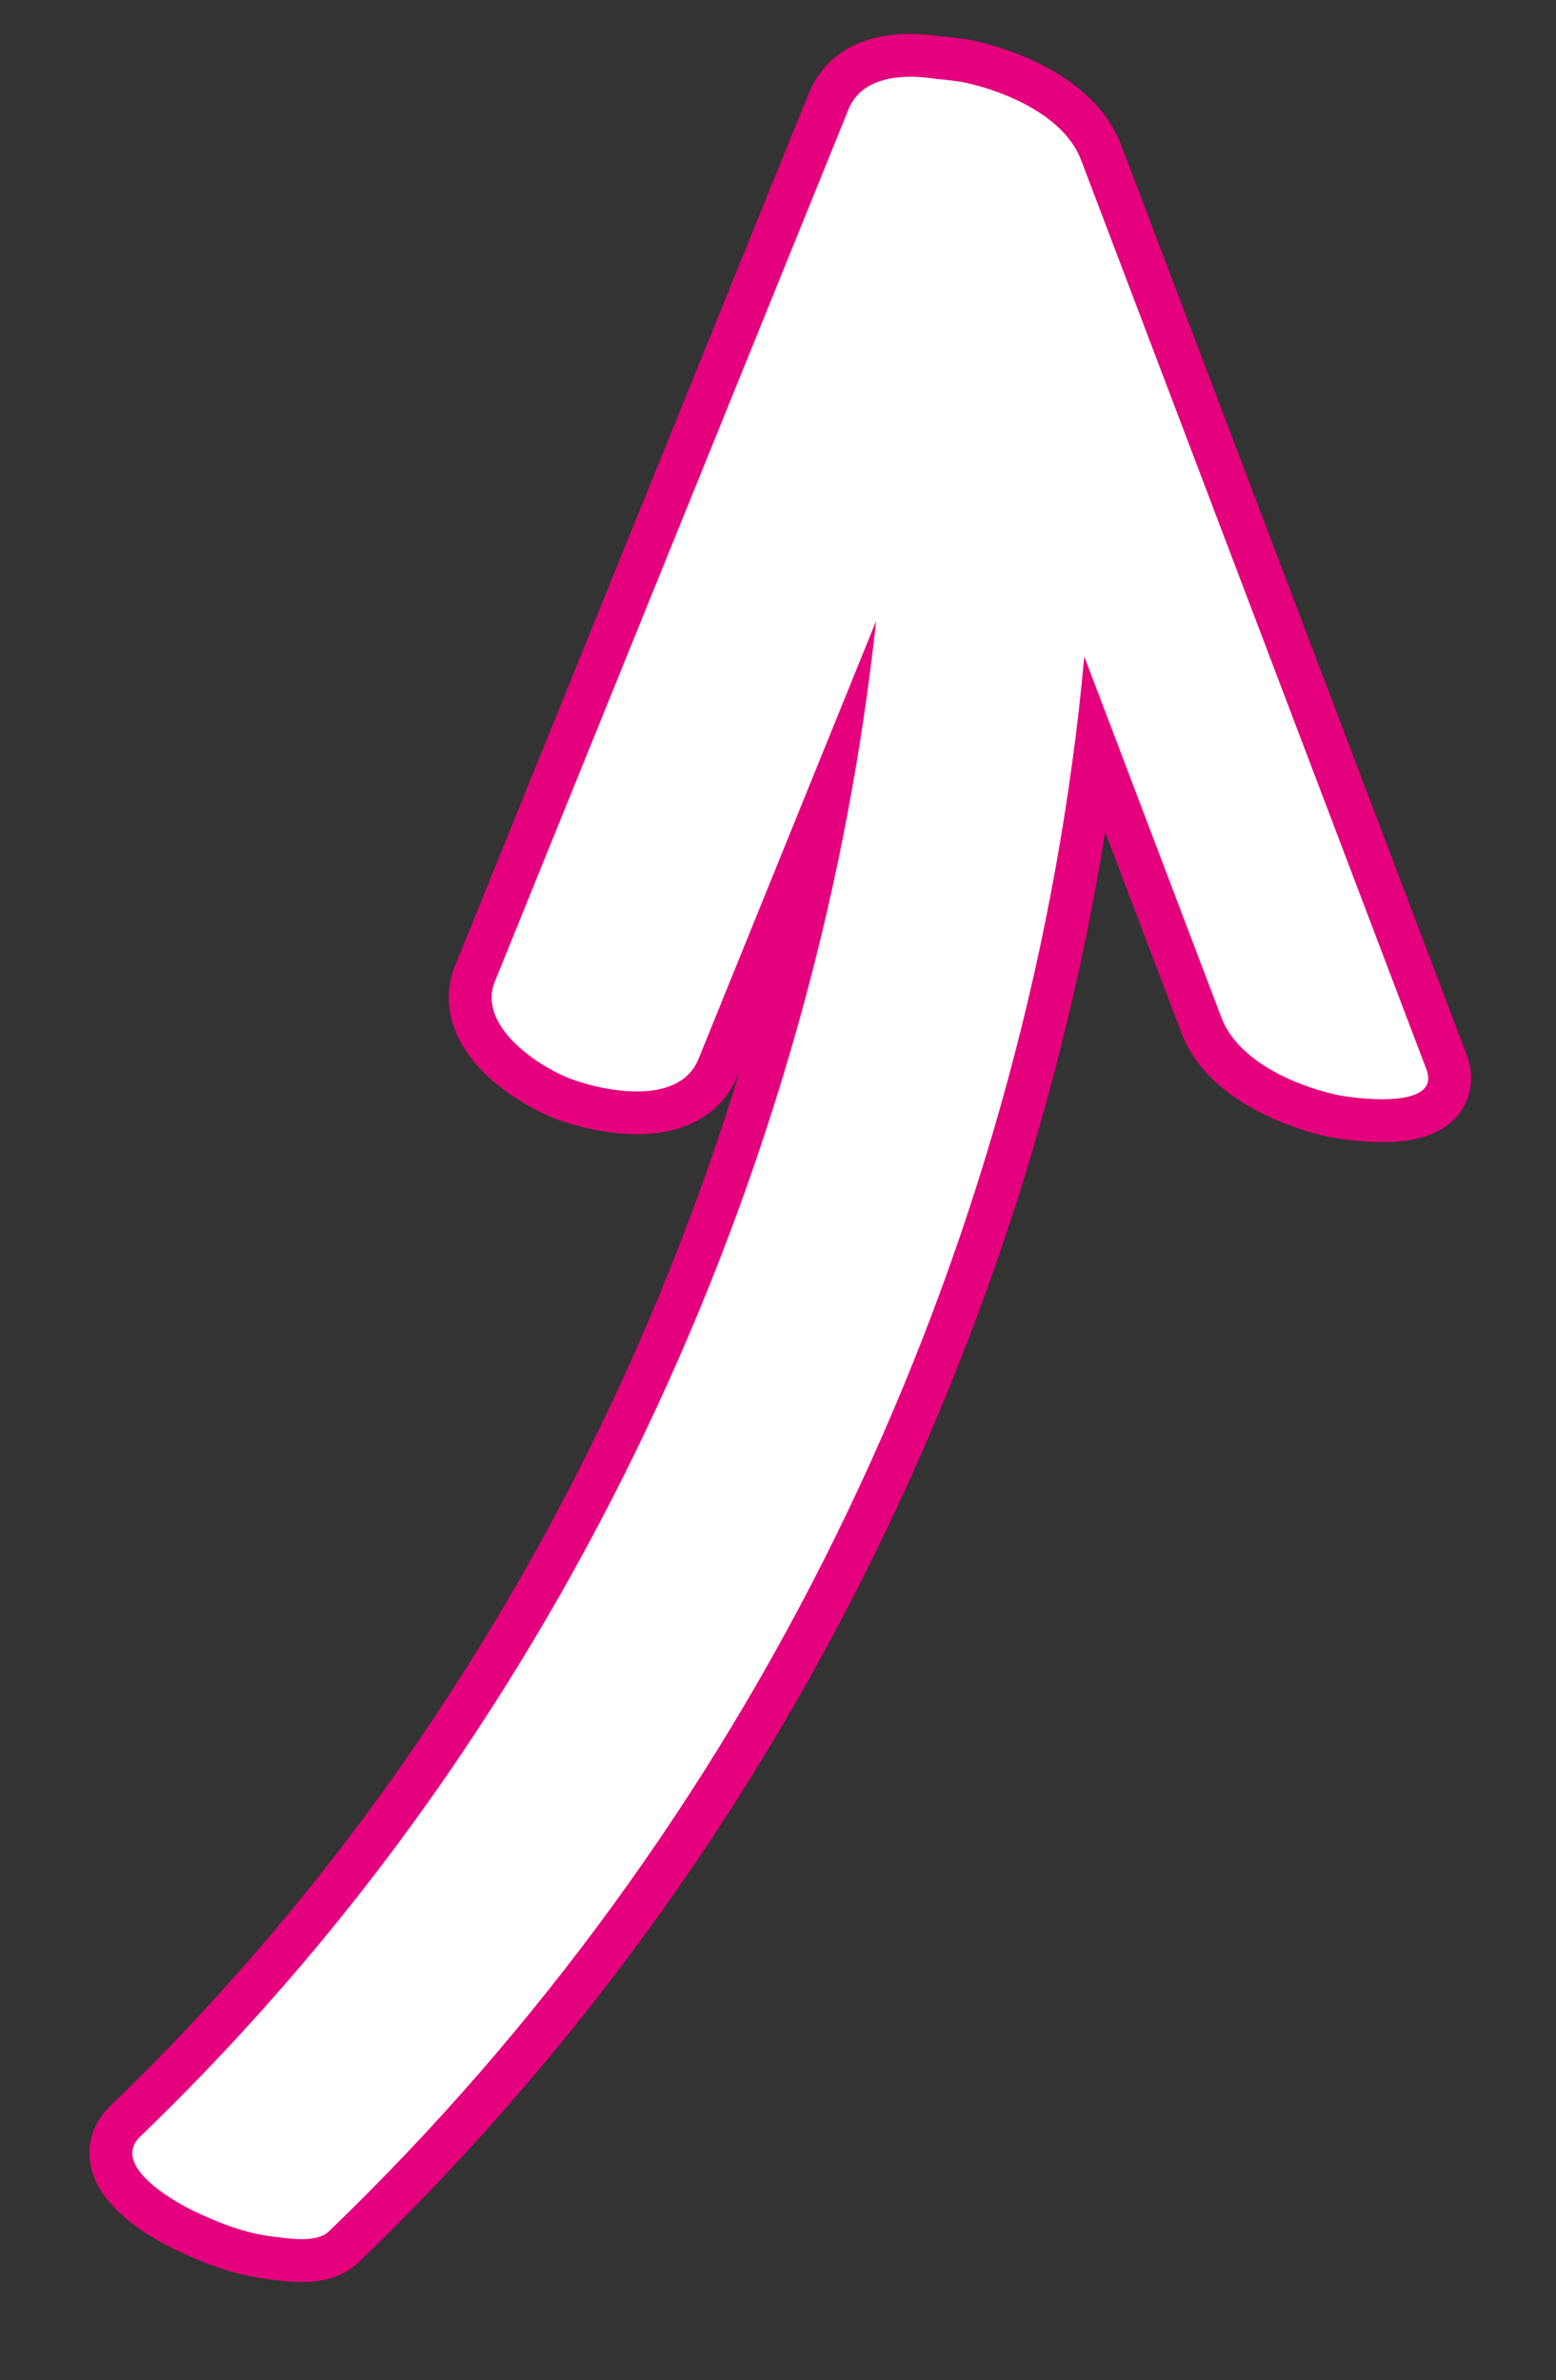
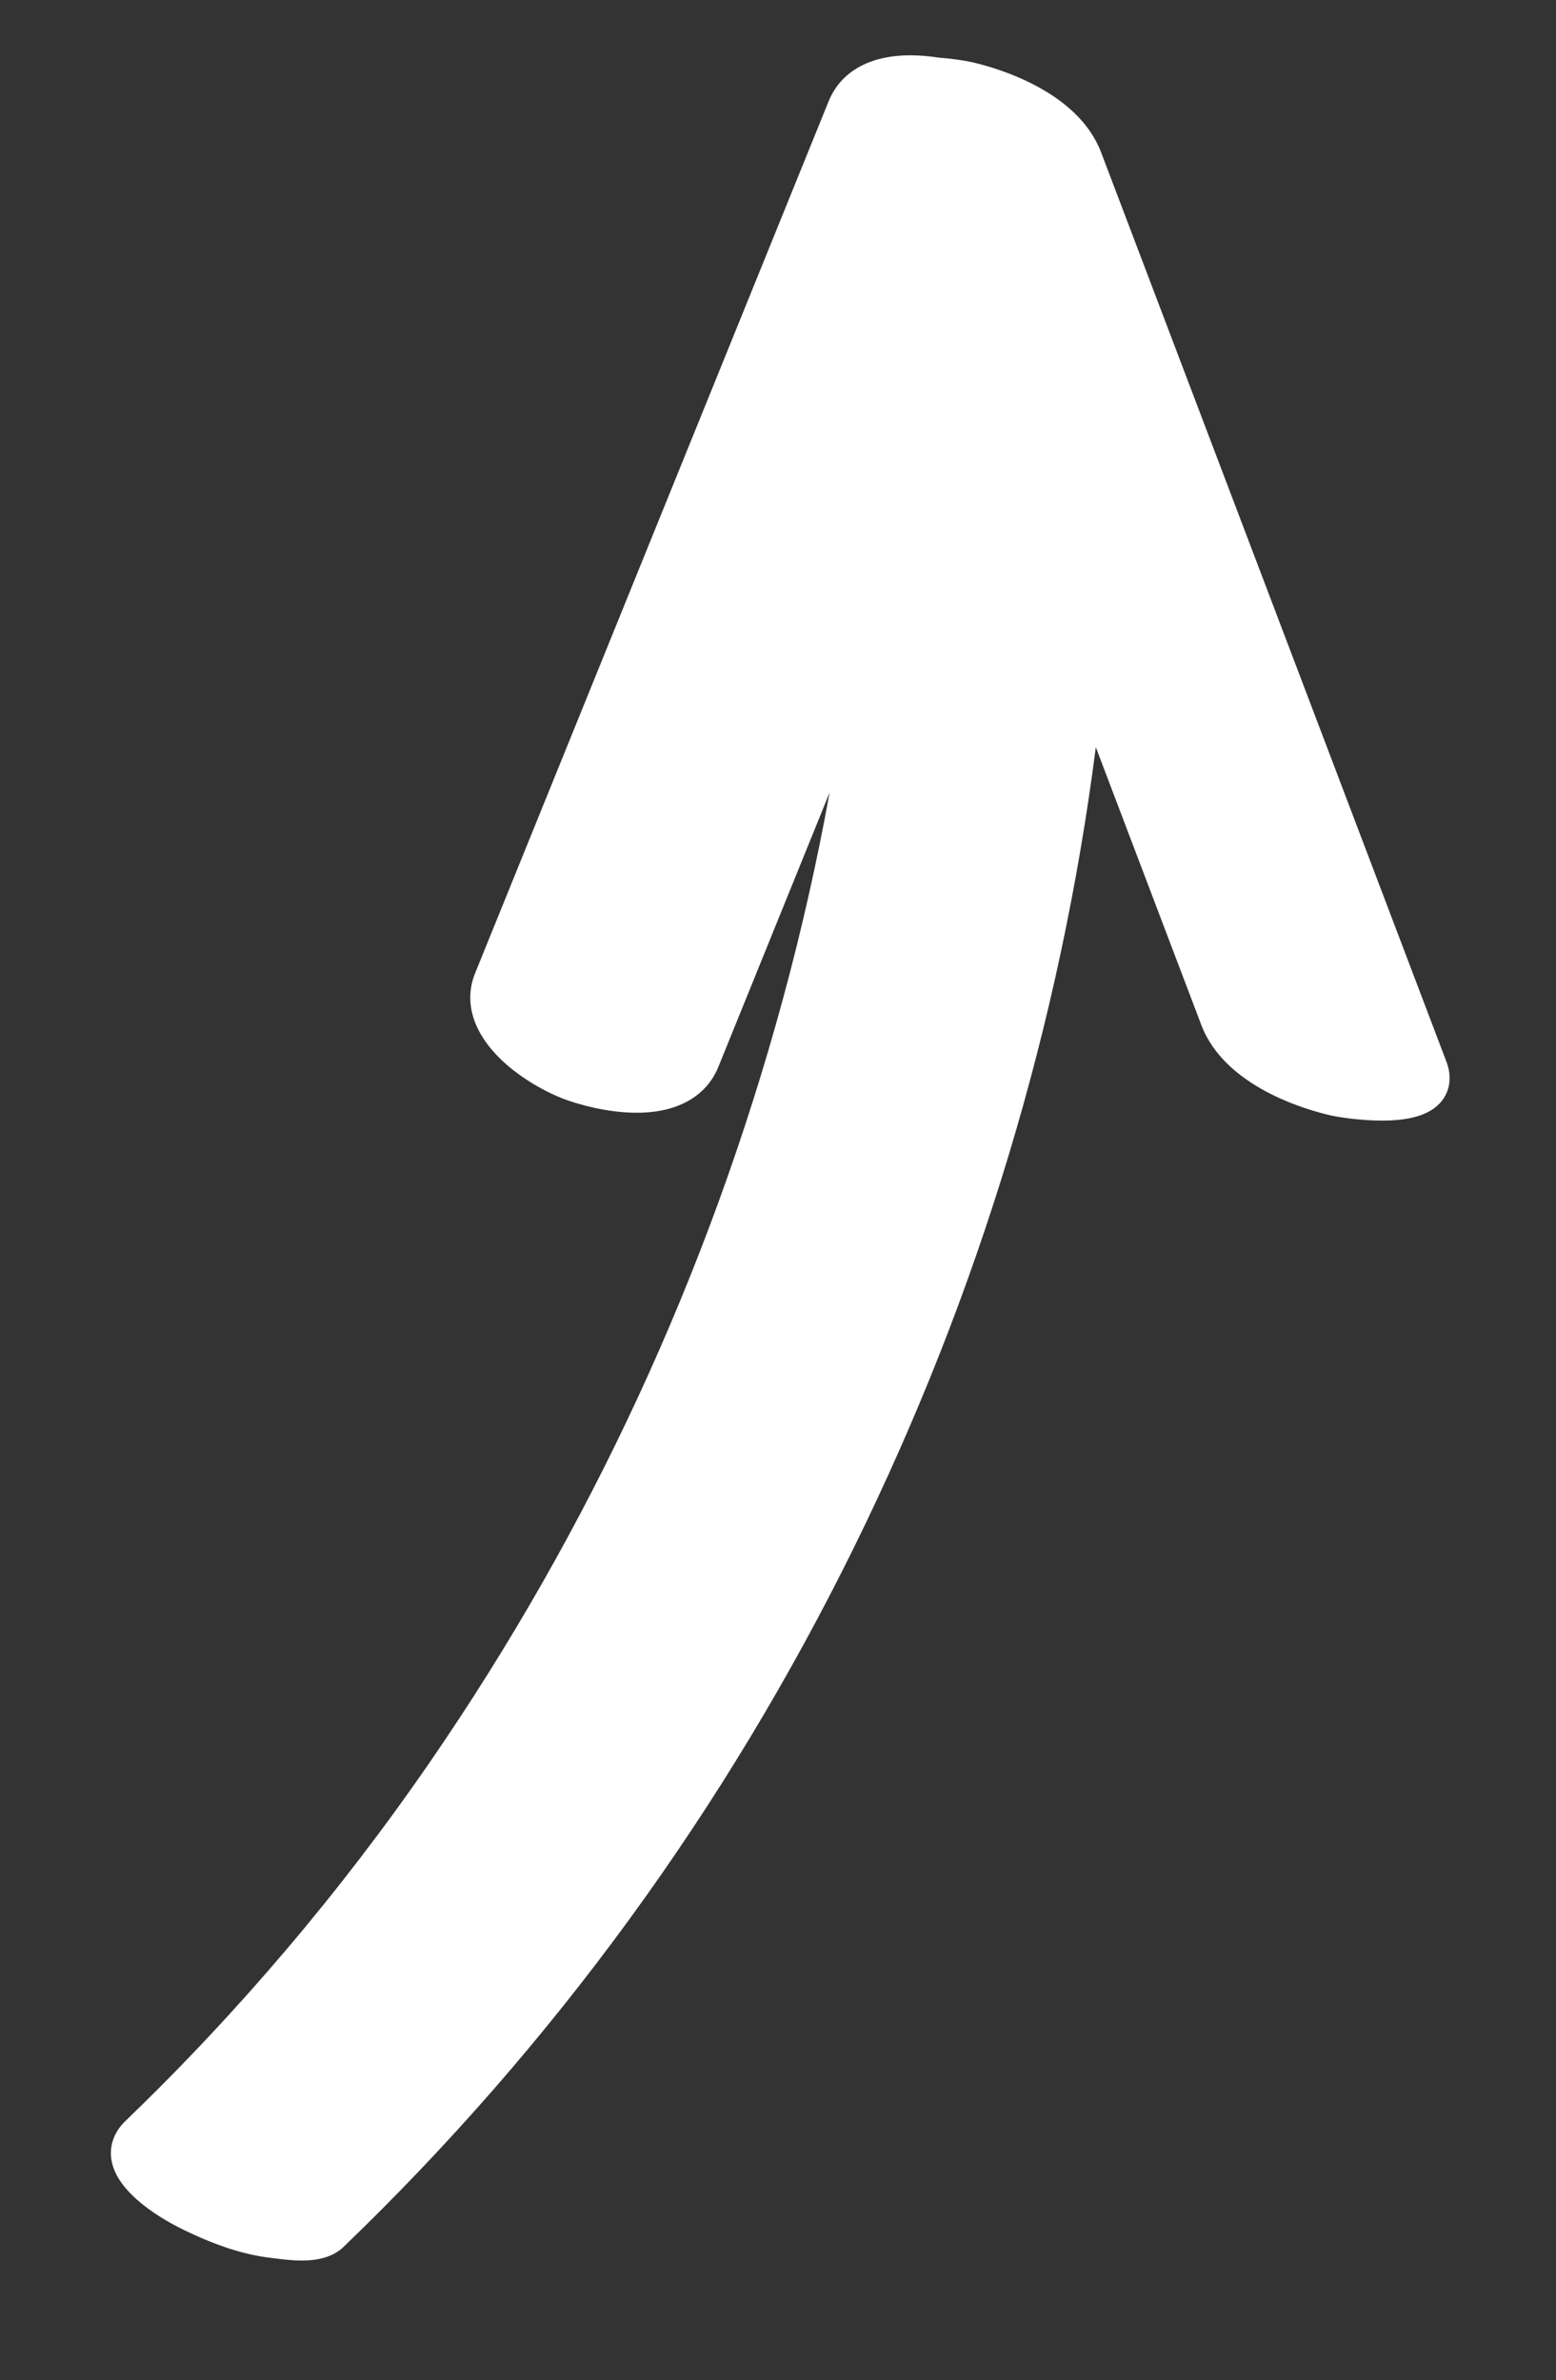
<svg xmlns="http://www.w3.org/2000/svg" id="_ŽÓť_2" data-name="—ŽÓť_2" viewBox="0 0 290.62 444.44">
  <rect x="0" y="0" width="290.62" height="444.44" fill="#333333" stroke="none" />
  <defs>
    <style>
      .cls-1 {
        fill: #fff;
      }

      .cls-2 {
        fill: #e5017d;
      }
    </style>
  </defs>
  <path class="cls-1" d="M56.35,422.11c-1.82,0-3.57-.22-4.97-.4l-.78-.1c-4.92-.57-10.07-2.22-16.21-5.19-3.74-1.81-12.56-6.71-13.58-13.12-.42-2.64.5-5.21,2.6-7.23,21.06-20.27,40.17-42.78,56.8-66.91,29.88-43.38,52.1-91.38,66.04-142.69,3.44-12.68,6.35-25.54,8.7-38.49l-20.76,51.2c-2.25,5.55-7.66,8.6-15.25,8.6-5.68,0-11-1.64-13.03-2.35-4.37-1.52-13.51-6.36-16.87-13.78-1.49-3.3-1.6-6.71-.32-9.88L154.76,18.93c2.25-5.55,7.66-8.6,15.24-8.6,1.67,0,3.46.14,5.32.43,2.56.19,4.99.57,6.18.84,4.56,1.04,19.78,5.34,24.16,16.86l64.49,169.78c1.3,3.43.19,5.84-.59,6.97-1.88,2.72-5.61,4.04-11.42,4.04h0c-3.88,0-7.95-.6-9.6-.97-4.56-1.04-19.78-5.34-24.16-16.87l-19.71-51.88c-6.65,51.71-21.78,101.84-45.02,149.11-24.17,49.17-56.29,93.21-95.46,130.9-1.79,1.73-4.36,2.57-7.85,2.57Z" />
-   <path class="cls-2" d="M170.01,14.33c1.62,0,3.27.16,4.86.41,2.61.19,4.87.56,5.74.76,7.82,1.79,18.27,6.37,21.31,14.39,21.5,56.59,43,113.19,64.49,169.78,1.71,4.49-3.23,5.59-8.27,5.59-3.73,0-7.51-.6-8.71-.87-7.82-1.79-18.27-6.37-21.31-14.39-8.53-22.47-17.07-44.93-25.6-67.4-.31,3.32-.65,6.65-1.02,9.96-6.13,53.54-21.66,105.97-45.43,154.32-23.75,48.31-55.84,92.45-94.64,129.78-1.17,1.13-3.09,1.45-5.08,1.45s-3.88-.3-5.29-.46c-5.18-.6-10.26-2.56-14.93-4.82-3.91-1.89-15.48-8.53-9.95-13.86,21.34-20.54,40.51-43.13,57.32-67.52,30.13-43.74,52.68-92.66,66.61-143.91,6.38-23.49,10.91-47.45,13.53-71.6-11.05,27.25-22.1,54.5-33.16,81.76-1.88,4.65-6.58,6.11-11.54,6.11-4.24,0-8.68-1.07-11.72-2.13-6.38-2.22-18.18-10.03-14.8-18.38,22.01-54.28,44.03-108.57,66.04-162.85,1.88-4.64,6.58-6.11,11.54-6.11M170.01,6.33h0c-12.57,0-17.27,6.95-18.95,11.1l-41.76,102.96-24.29,59.89c-1.71,4.2-1.57,8.71.38,13.03,3.92,8.66,14.27,14.19,19.2,15.91,2.22.77,8.06,2.57,14.35,2.57,12.57,0,17.27-6.95,18.95-11.1l.29-.71c-13.91,45.41-34.49,88.04-61.27,126.92-16.47,23.91-35.41,46.22-56.27,66.3-3.07,2.95-4.41,6.77-3.78,10.74,1.27,7.97,10.44,13.5,15.79,16.09,6.56,3.17,12.12,4.94,17.49,5.57.23.03.49.06.75.09,1.44.18,3.4.43,5.47.43,4.51,0,8.08-1.24,10.62-3.68,39.5-38.01,71.89-82.43,96.27-132.02,21.13-42.98,35.61-88.3,43.17-135.03l14.23,37.45c5.08,13.38,21.96,18.19,27.01,19.34,1.89.43,6.24,1.08,10.49,1.08,2.65,0,10.73,0,14.71-5.77,1.22-1.77,2.99-5.52,1.03-10.66l-25.8-67.91-38.7-101.87c-5.08-13.38-21.96-18.19-27.01-19.34-1.35-.31-3.89-.71-6.61-.92-2-.3-3.94-.45-5.77-.45h0Z" />
</svg>